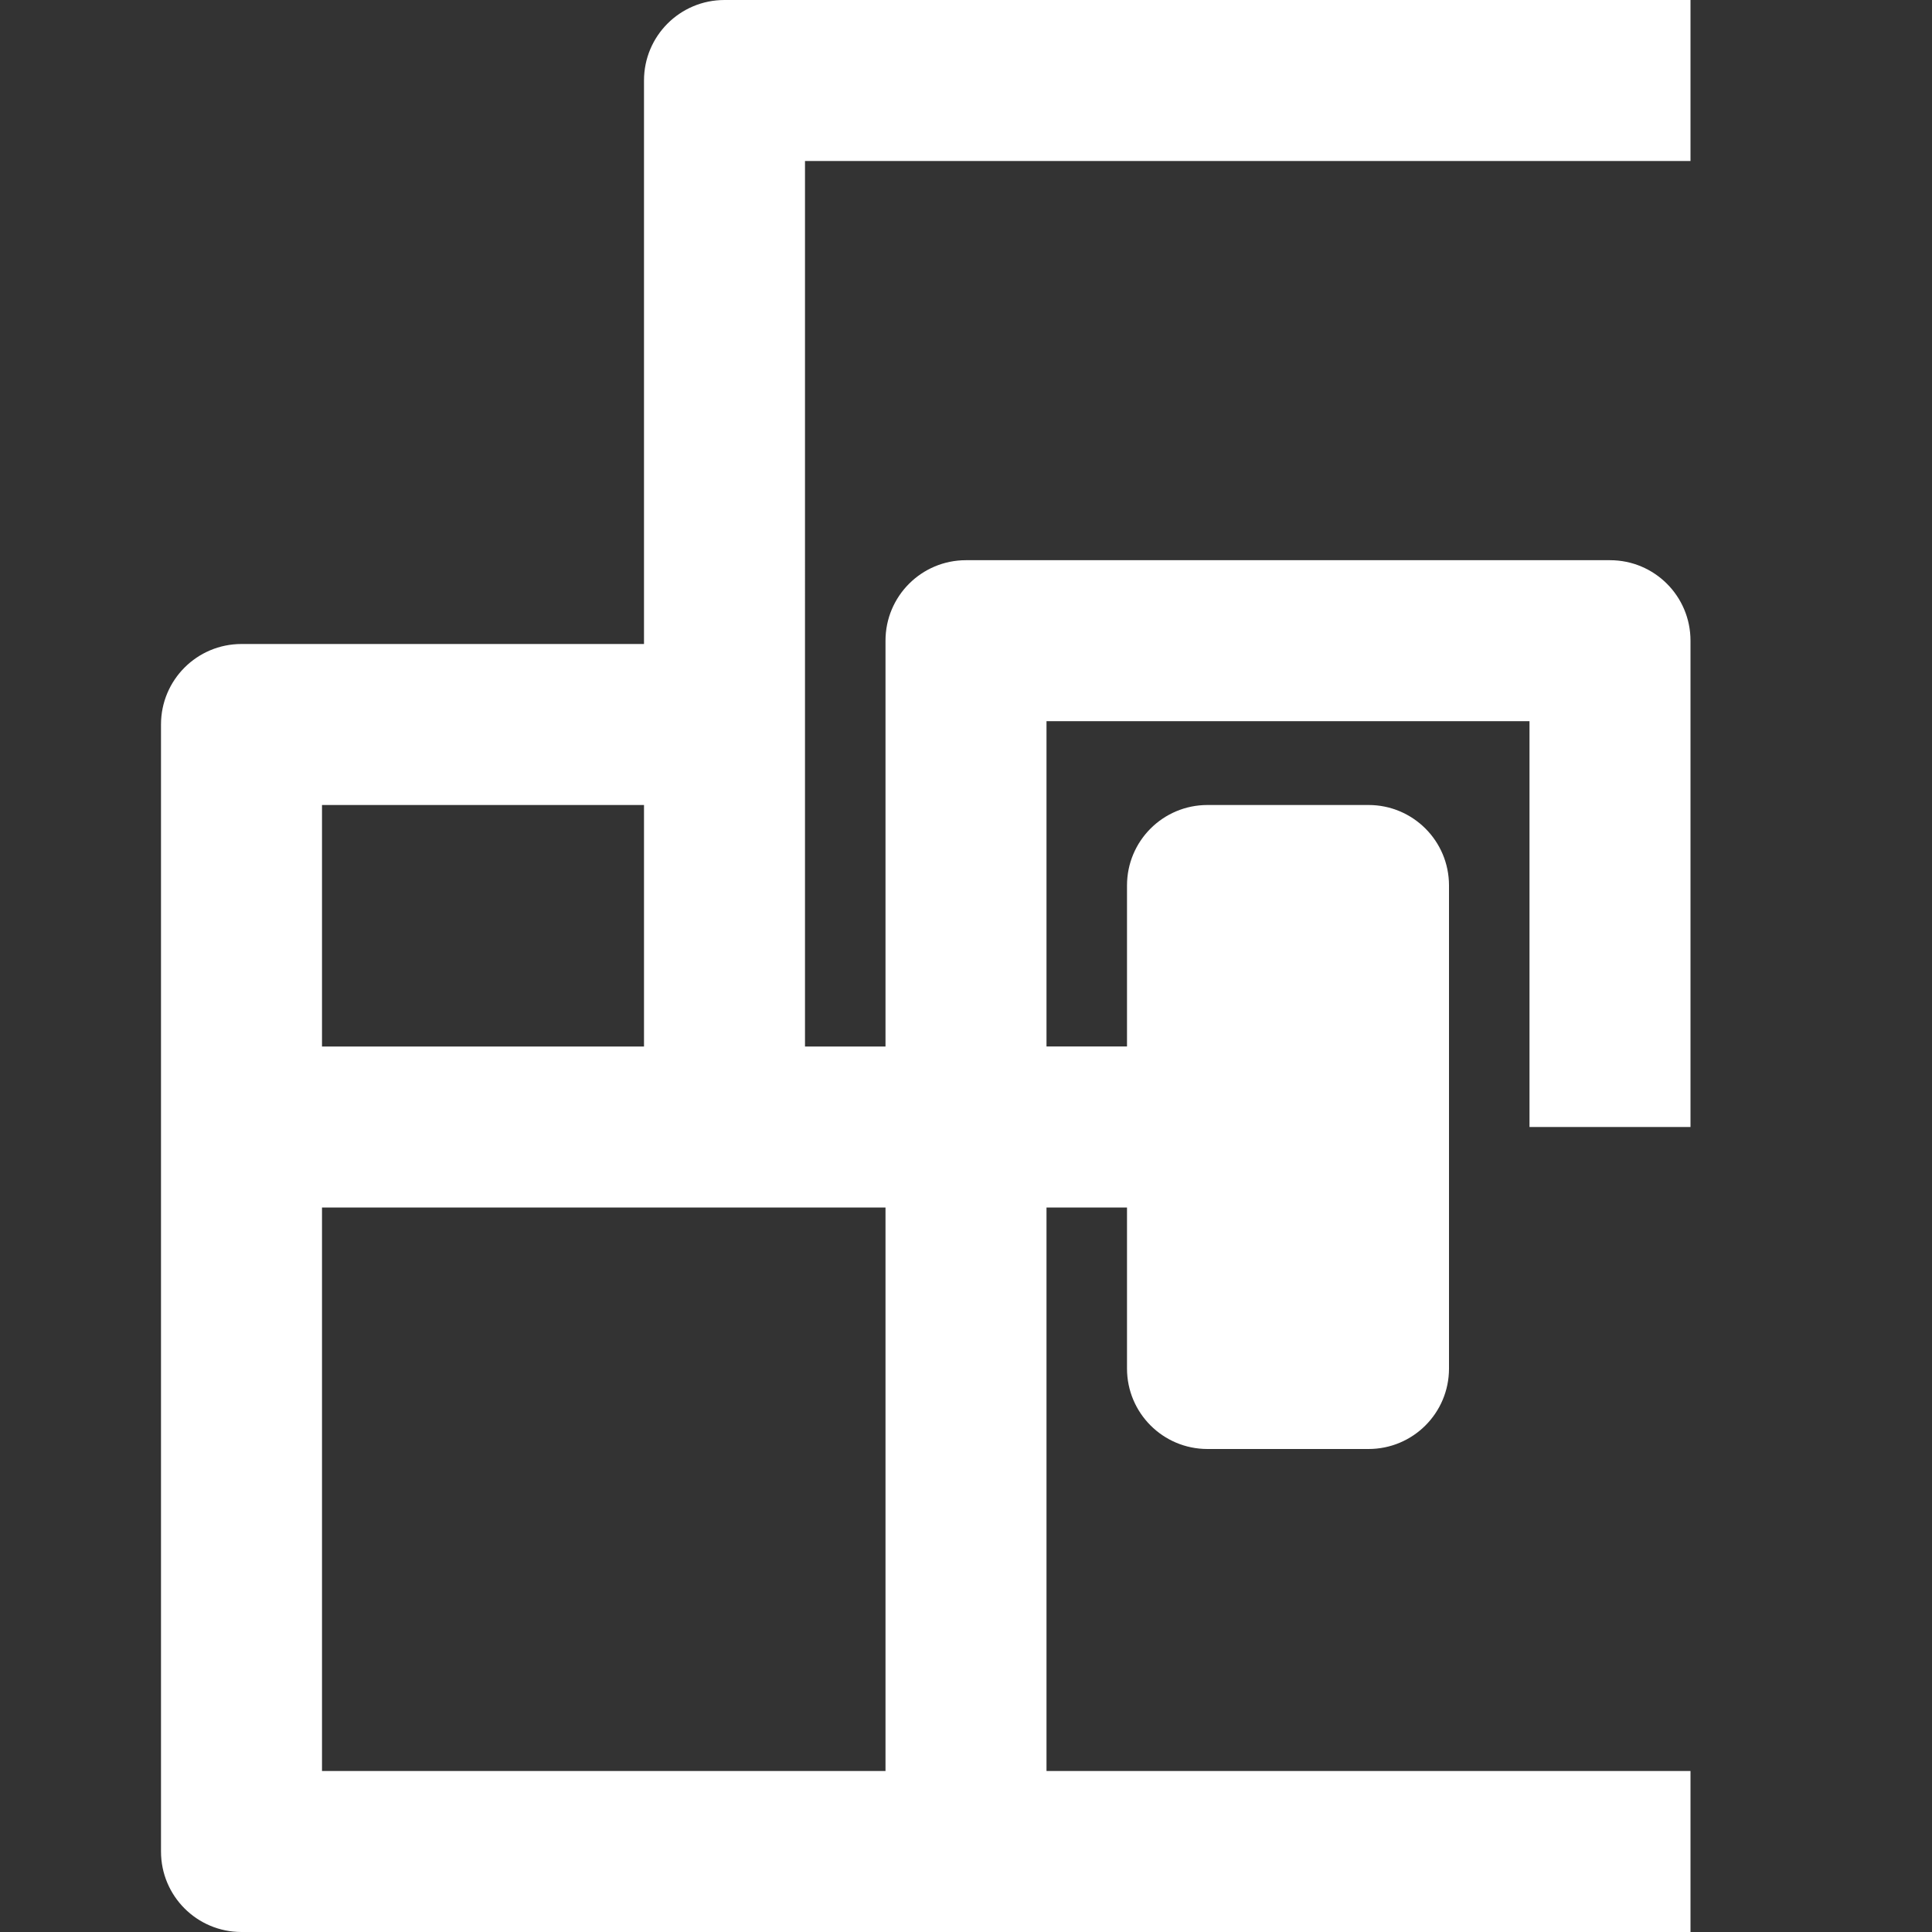
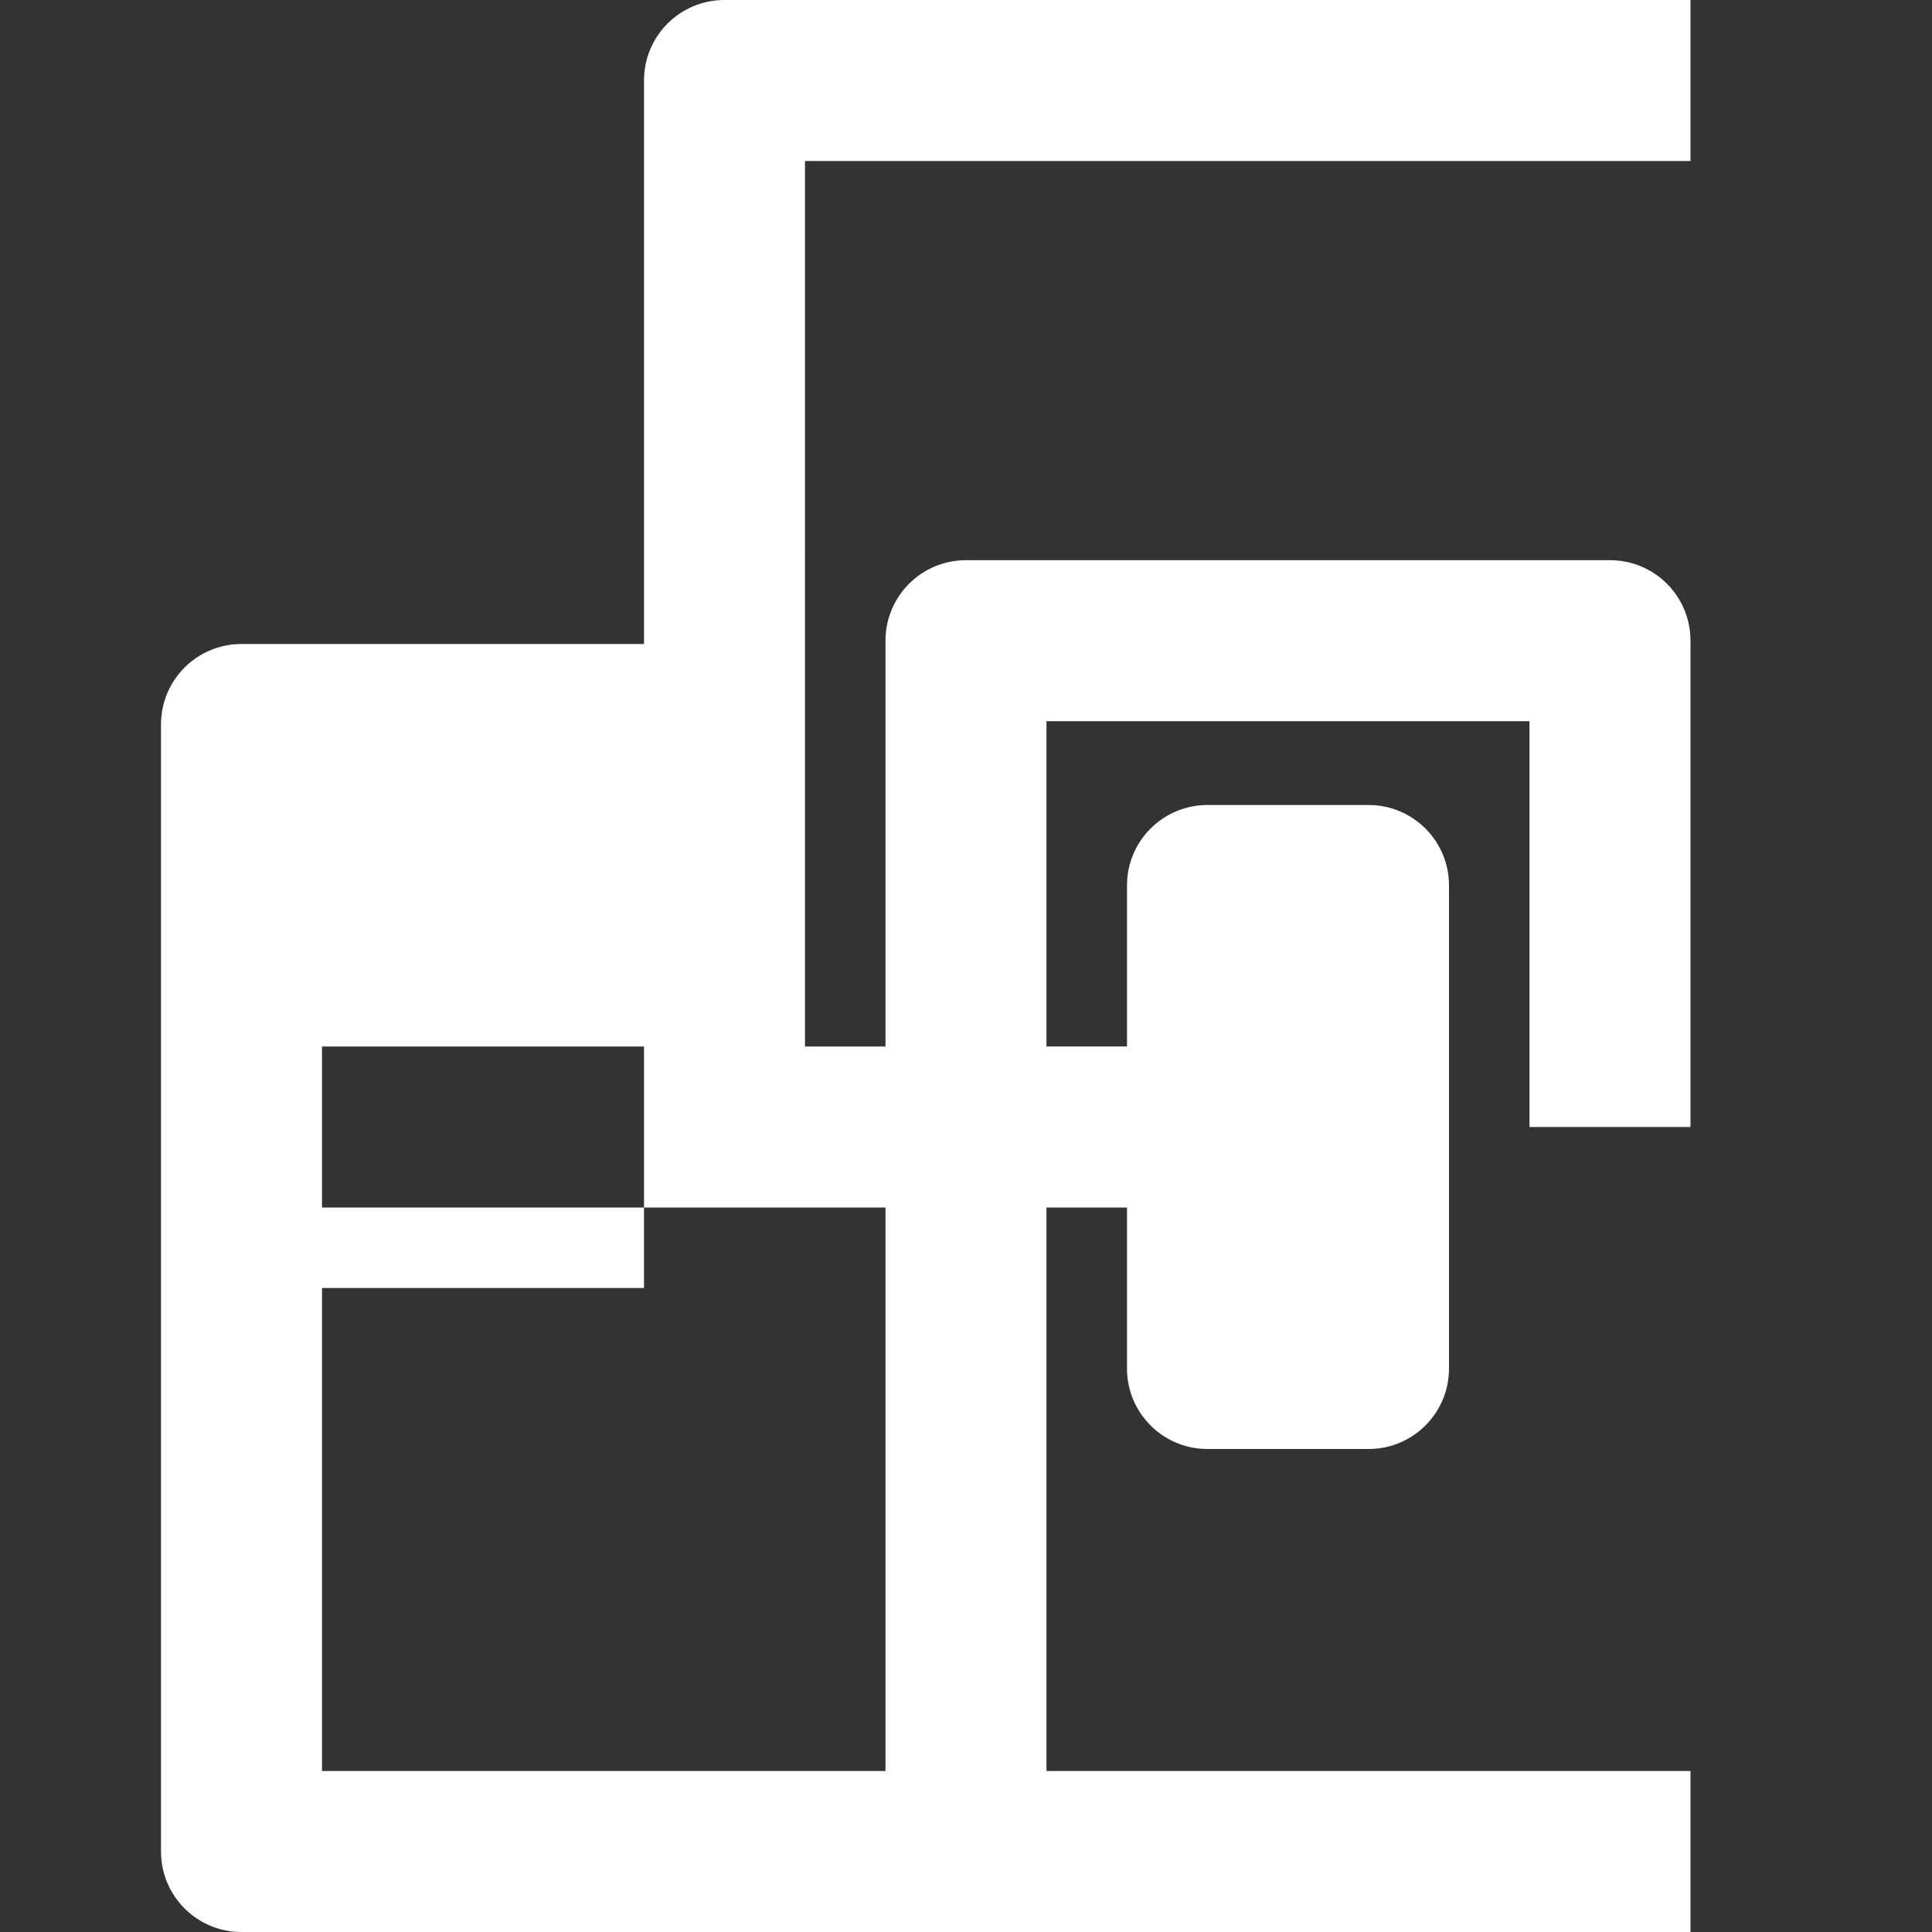
<svg xmlns="http://www.w3.org/2000/svg" id="a" data-name="Layer 1" width="24" height="24" viewBox="0 0 24 24">
  <rect x="0" y="0" width="24" height="24" fill="#333333" stroke="none" />
-   <path d="M10,2h11V0H9c-.553,0-1,.447-1,1v7H3c-.553,0-1,.447-1,1v14c0,.553,.447,1,1,1H21v-2H13v-7h1v2c0,.553,.447,1,1,1h2c.553,0,1-.447,1-1v-6c0-.553-.447-1-1-1h-2c-.553,0-1,.447-1,1v2h-1v-4.041h6v5.041h2V7.959c0-.553-.447-1-1-1H12c-.553,0-1,.447-1,1v5.041h-1V2Zm1,20H4v-7h7v7ZM4,13v-3h4v3H4Z" fill="#fff" />
+   <path d="M10,2h11V0H9c-.553,0-1,.447-1,1v7H3c-.553,0-1,.447-1,1v14c0,.553,.447,1,1,1H21v-2H13v-7h1v2c0,.553,.447,1,1,1h2c.553,0,1-.447,1-1v-6c0-.553-.447-1-1-1h-2c-.553,0-1,.447-1,1v2h-1v-4.041h6v5.041h2V7.959c0-.553-.447-1-1-1H12c-.553,0-1,.447-1,1v5.041h-1V2Zm1,20H4v-7h7v7ZM4,13h4v3H4Z" fill="#fff" />
</svg>